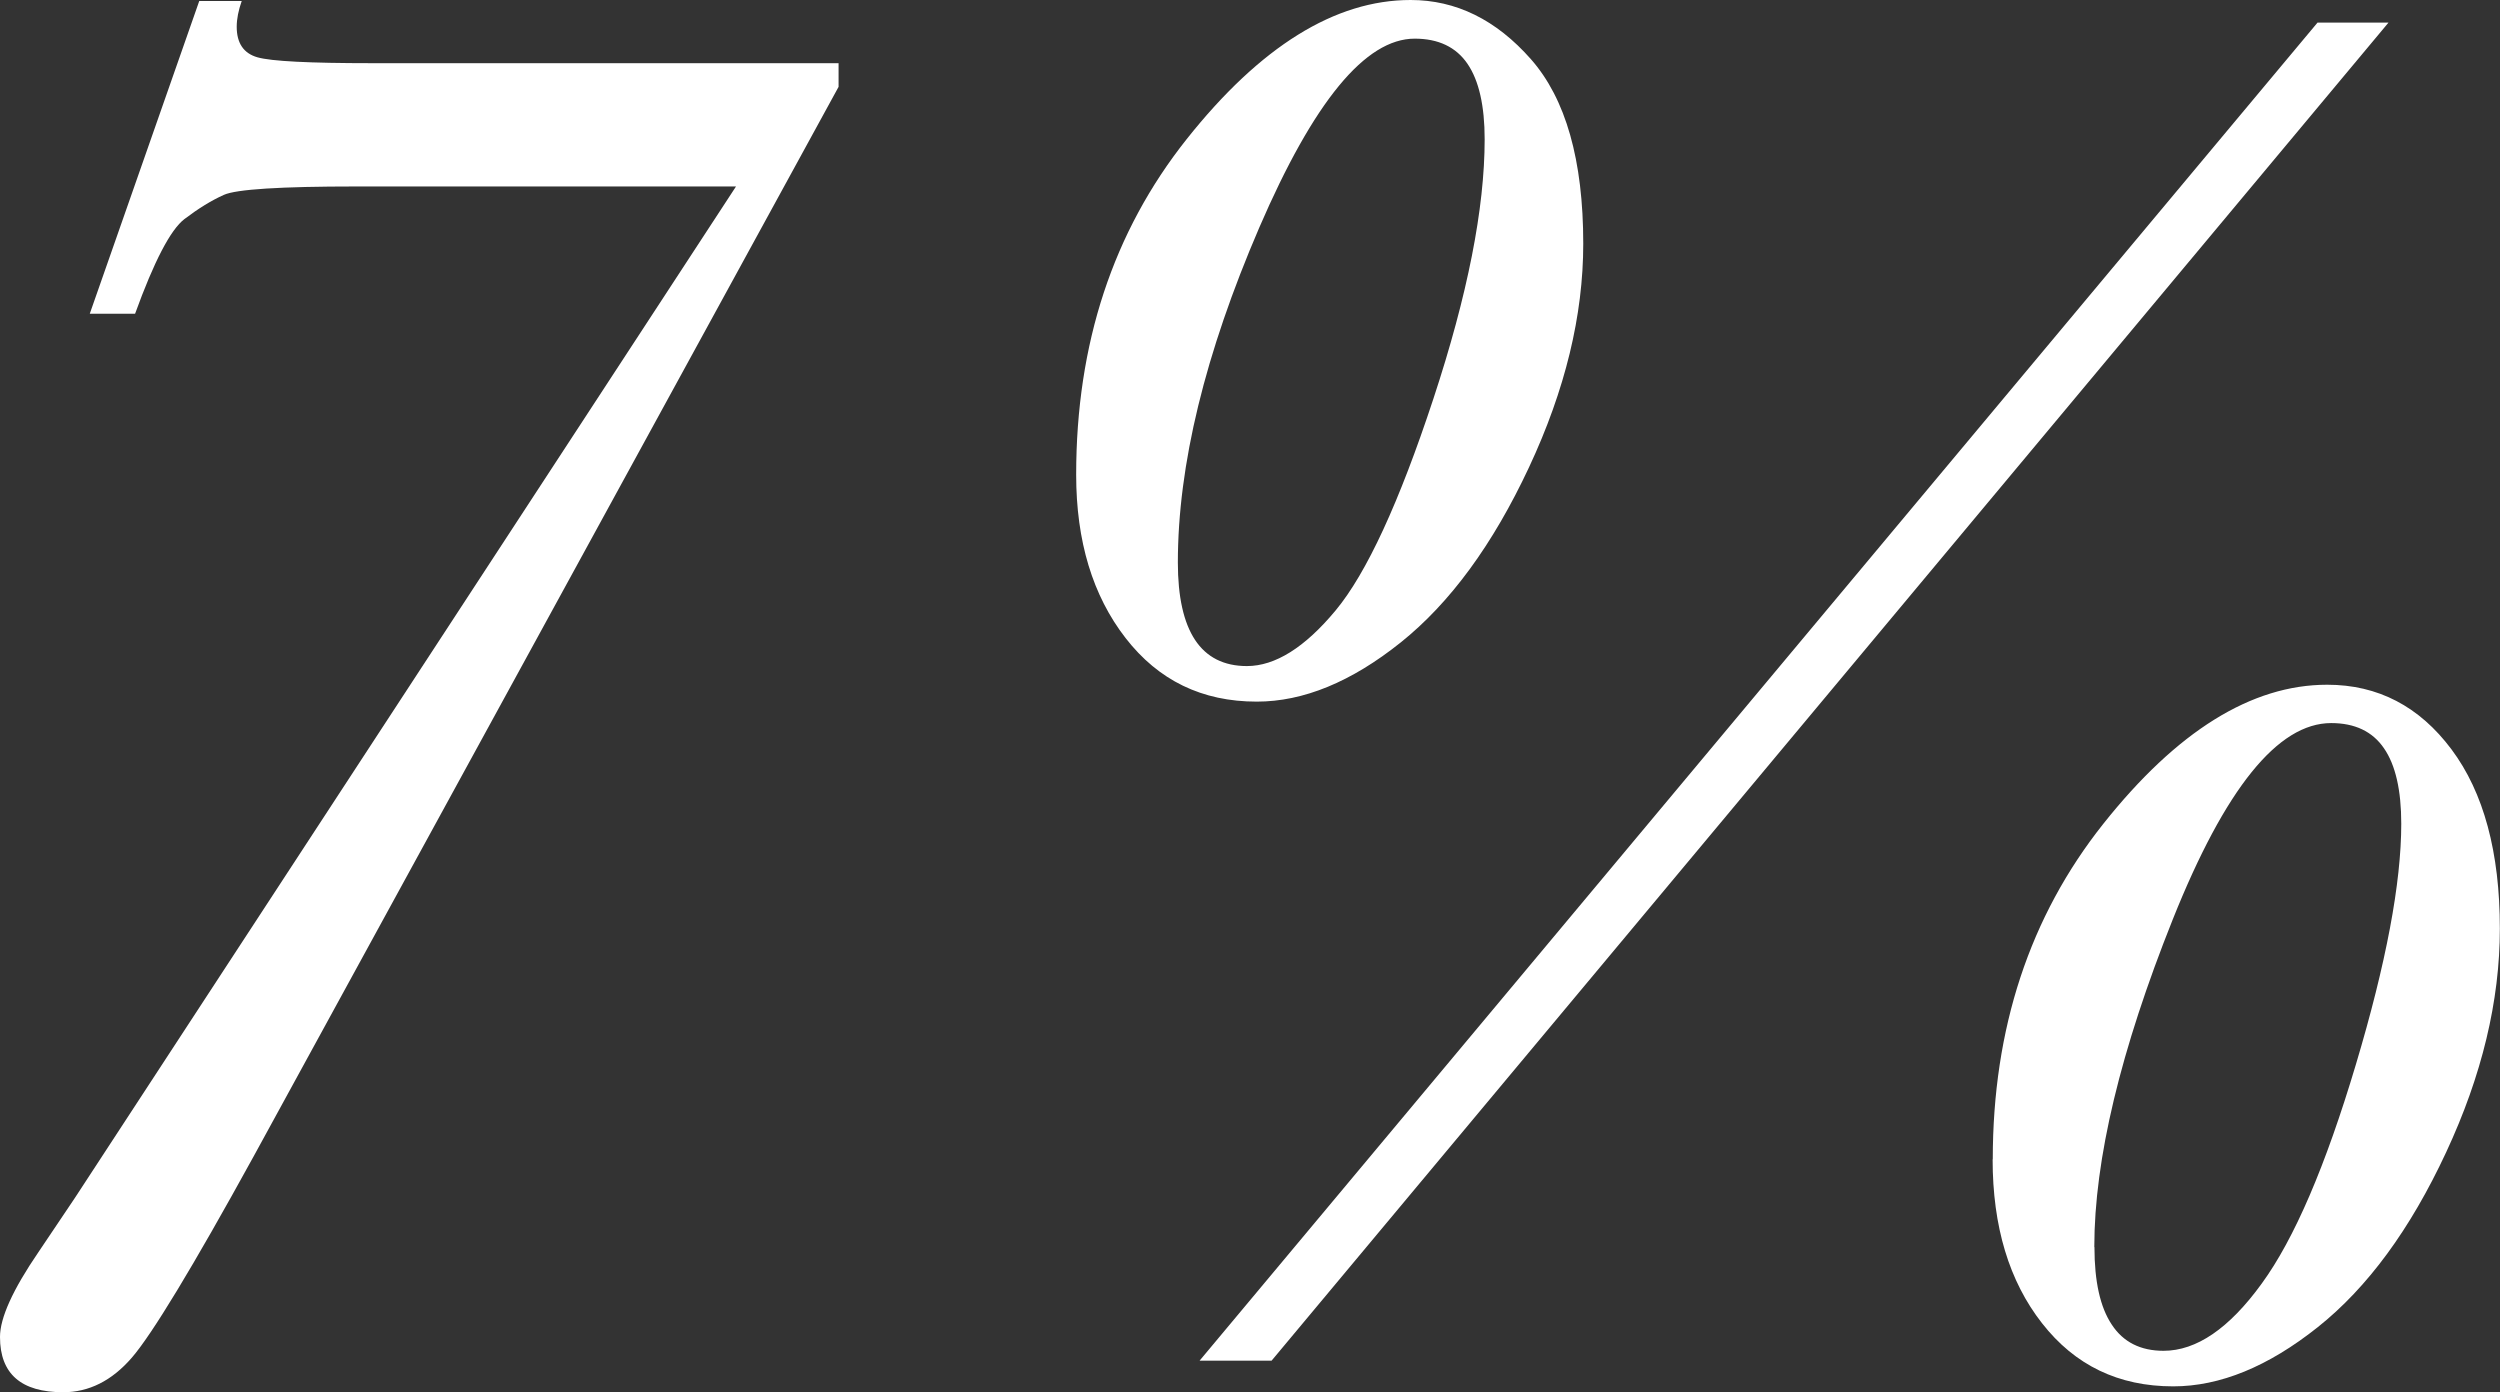
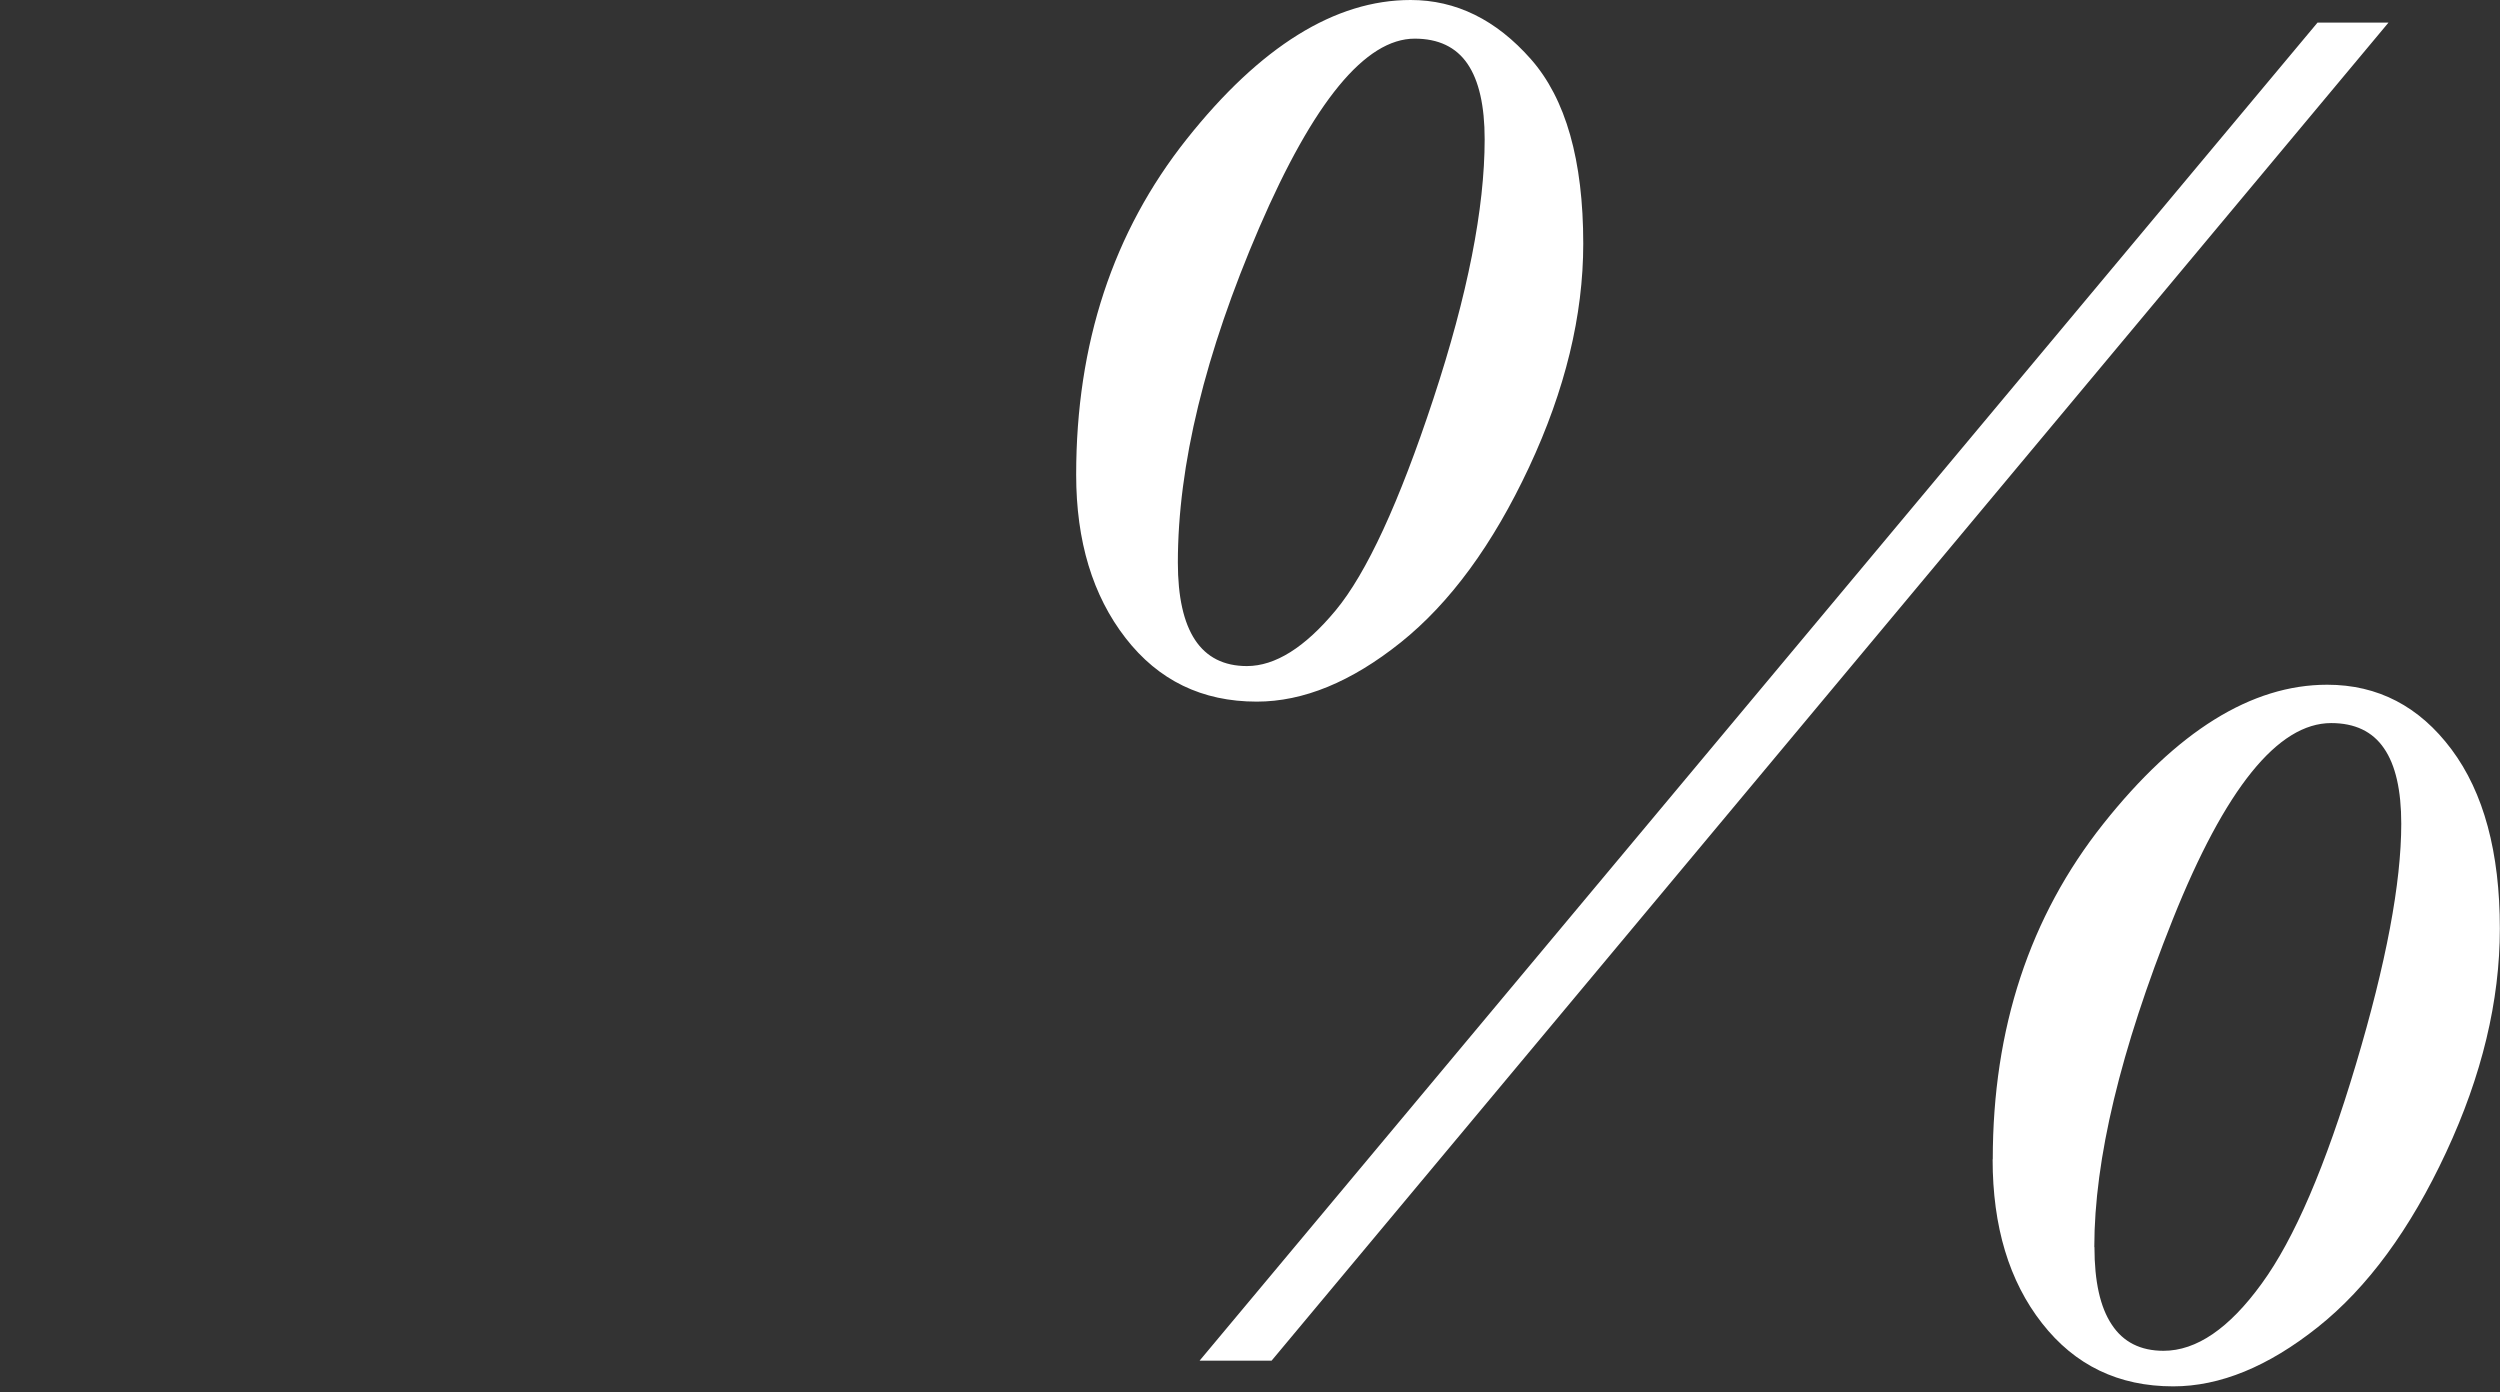
<svg xmlns="http://www.w3.org/2000/svg" id="_レイヤー_2" viewBox="0 0 170.14 94.75">
  <rect x="0" y="0" width="170.14" height="94.75" fill="#333333" stroke="none" />
  <defs>
    <style>.cls-1{fill:#fff;}</style>
  </defs>
  <g id="_レイヤー_1-2">
-     <path class="cls-1" d="M9.2,21.35h-3.09L13.56.07h2.89c-.22.63-.34,1.21-.34,1.75,0,1.12.47,1.81,1.41,2.08.94.27,3.54.4,7.79.4h31.76v1.61L17.26,78.7c-4.16,7.57-6.93,12.13-8.29,13.7-1.36,1.57-2.92,2.35-4.67,2.35-2.86,0-4.3-1.25-4.3-3.76,0-1.3.87-3.22,2.62-5.78l2.48-3.69L50.09,12.69h-25.85c-5.15,0-8.15.19-9,.57-.85.38-1.74.93-2.69,1.65-.94.72-2.06,2.86-3.36,6.45Z" />
    <path class="cls-1" d="M73.24,32.3c0-8.91,2.51-16.52,7.52-22.83,5.01-6.31,10.1-9.47,15.24-9.47,3.09,0,5.82,1.34,8.19,4.03,2.37,2.69,3.56,6.87,3.56,12.56,0,4.88-1.23,9.95-3.69,15.21-2.46,5.26-5.37,9.23-8.73,11.92-3.36,2.69-6.63,4.03-9.8,4.03-3.72,0-6.69-1.44-8.93-4.33-2.24-2.89-3.36-6.59-3.36-11.11ZM80.16,38.28c0,2.33.39,4.09,1.17,5.27s1.96,1.78,3.53,1.78c1.92,0,3.94-1.26,6.04-3.79,2.1-2.53,4.32-7.33,6.65-14.4,2.33-7.07,3.49-12.96,3.49-17.66,0-2.28-.39-4-1.17-5.14-.78-1.14-1.98-1.71-3.59-1.71-3.36,0-6.88,4.29-10.58,12.86-3.69,8.57-5.54,16.17-5.54,22.8ZM86.54,92.6h-4.9L157.72,1.54h4.83l-76.01,91.06ZM135.62,78.9c0-8.91,2.51-16.52,7.52-22.83,5.01-6.31,10.09-9.47,15.24-9.47,3.45,0,6.27,1.47,8.46,4.4,2.19,2.93,3.29,7,3.29,12.19,0,4.93-1.22,10.01-3.66,15.24-2.44,5.24-5.35,9.2-8.73,11.89-3.38,2.69-6.66,4.03-9.84,4.03-3.72,0-6.69-1.43-8.93-4.3-2.24-2.86-3.36-6.58-3.36-11.15ZM142.54,84.88c0,2.33.39,4.09,1.18,5.27.78,1.19,1.96,1.78,3.52,1.78,2.24,0,4.47-1.52,6.68-4.57,2.22-3.04,4.35-8.01,6.41-14.91,2.06-6.89,3.09-12.36,3.09-16.39,0-2.28-.39-4-1.18-5.14-.78-1.14-1.98-1.71-3.59-1.71-3.63,0-7.22,4.46-10.78,13.36-3.56,8.91-5.34,16.34-5.34,22.29Z" />
  </g>
</svg>